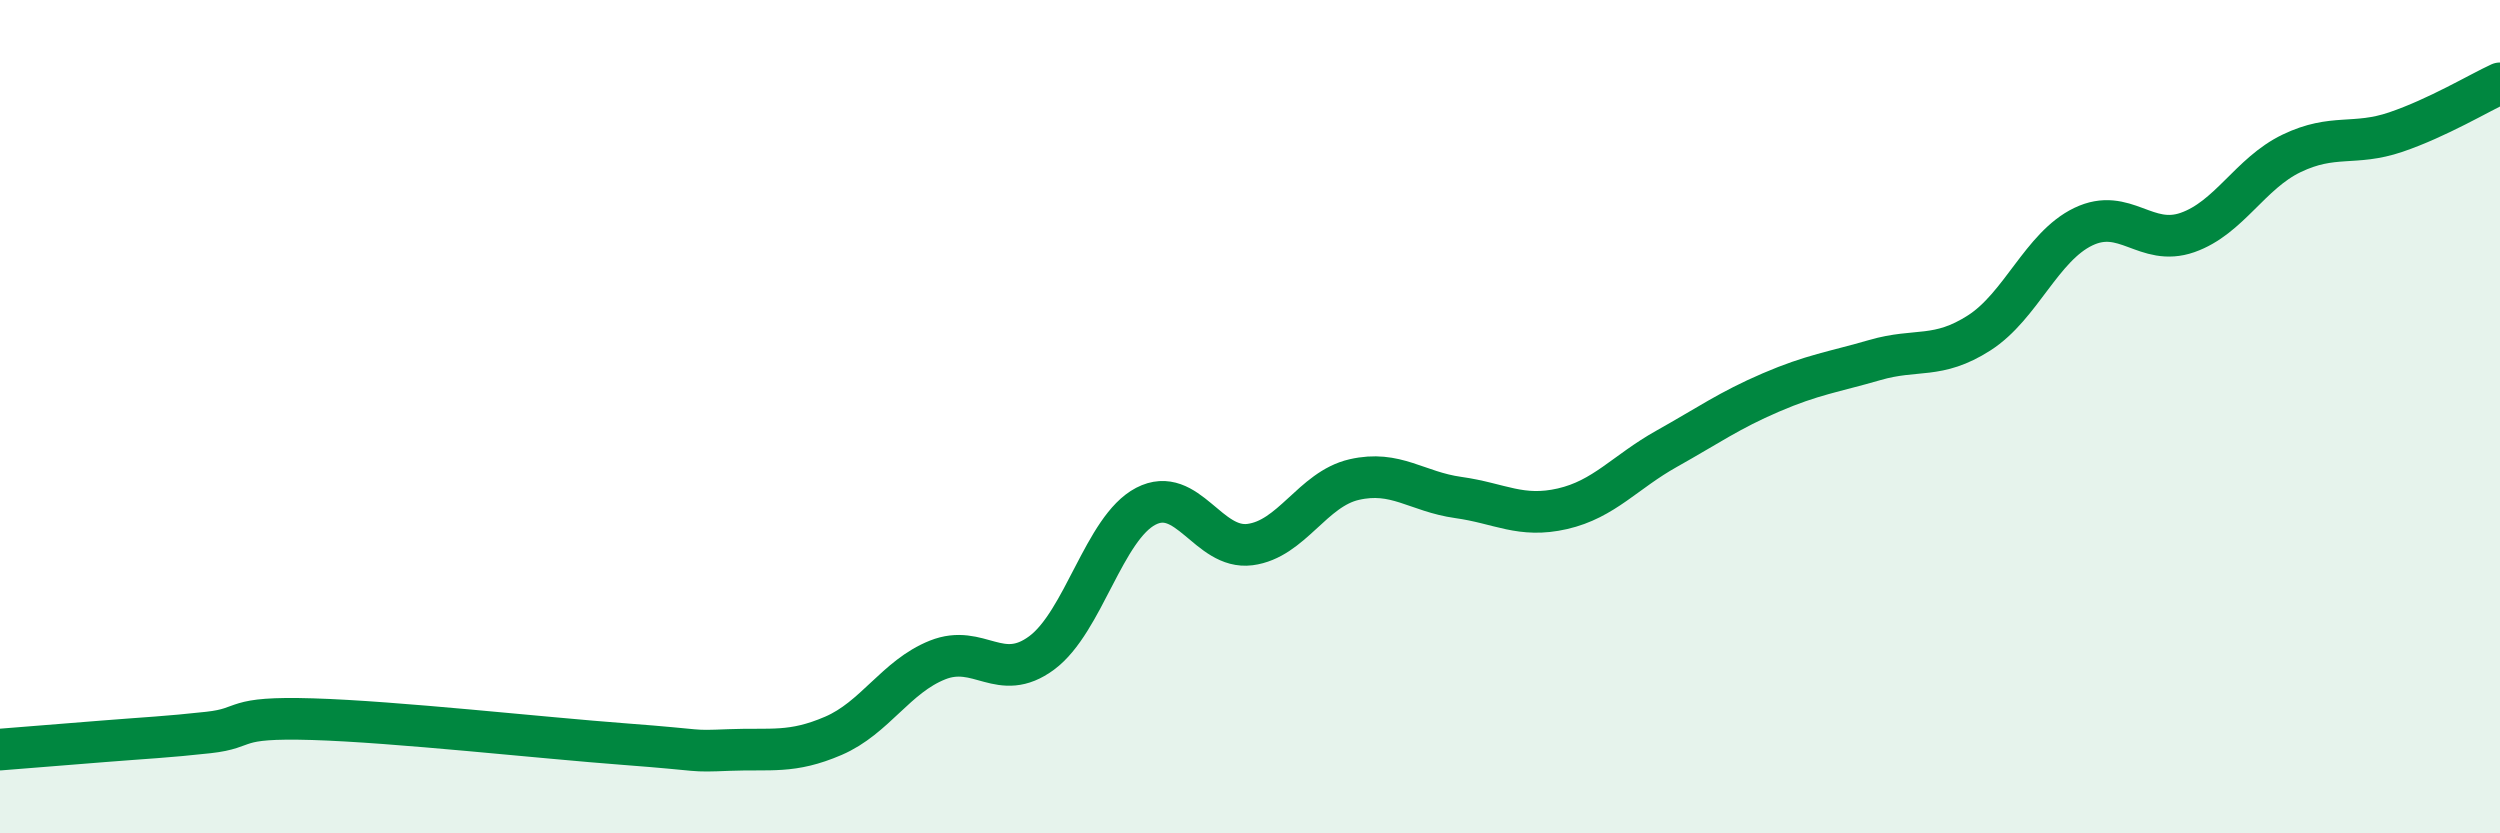
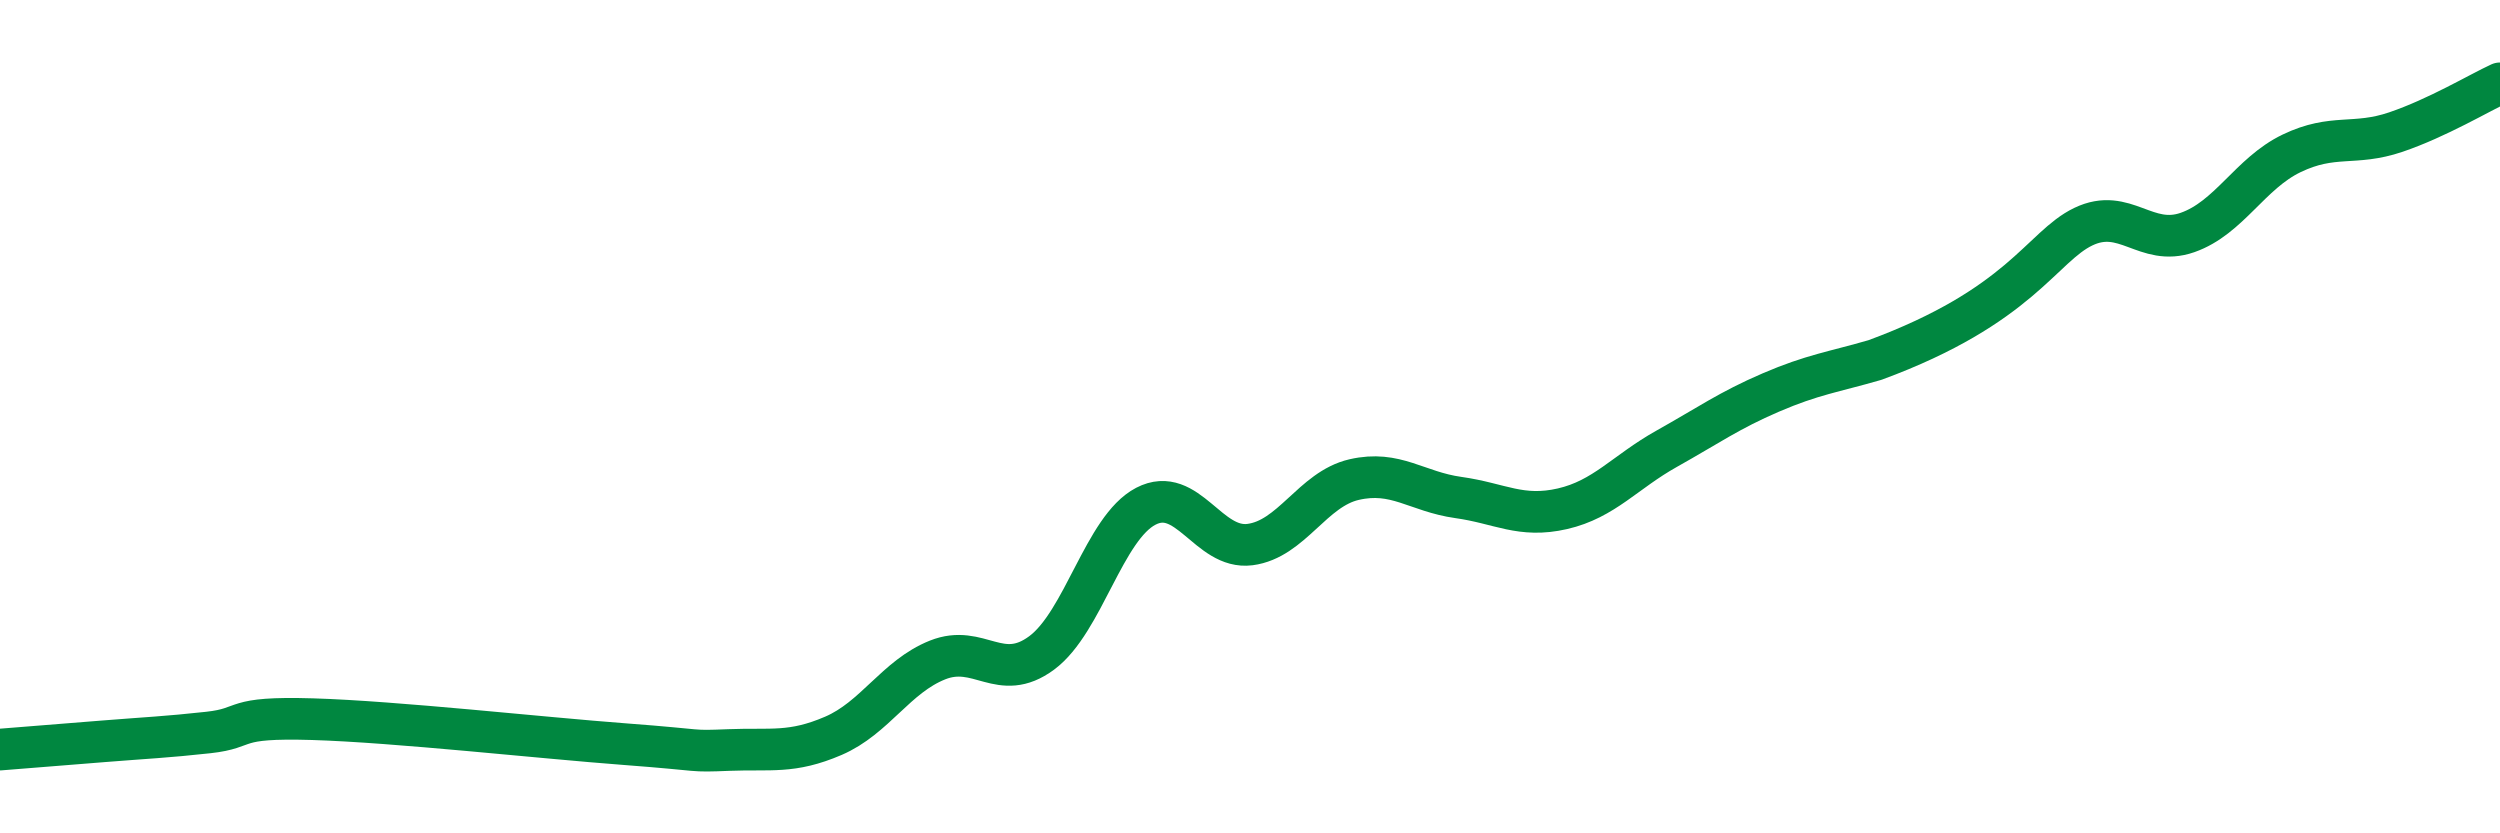
<svg xmlns="http://www.w3.org/2000/svg" width="60" height="20" viewBox="0 0 60 20">
-   <path d="M 0,17.99 C 0.5,17.95 1.5,17.87 2.5,17.79 C 3.5,17.71 4,17.69 5,17.58 C 6,17.47 5.5,17.2 7.5,17.26 C 9.5,17.32 13,17.71 15,17.86 C 17,18.01 16.5,18.04 17.5,18 C 18.5,17.96 19,18.09 20,17.66 C 21,17.23 21.5,16.24 22.5,15.84 C 23.5,15.44 24,16.41 25,15.67 C 26,14.93 26.5,12.67 27.5,12.15 C 28.5,11.63 29,13.2 30,13.07 C 31,12.94 31.5,11.74 32.5,11.51 C 33.5,11.28 34,11.8 35,11.94 C 36,12.08 36.5,12.44 37.5,12.21 C 38.5,11.98 39,11.33 40,10.77 C 41,10.21 41.5,9.85 42.5,9.42 C 43.5,8.99 44,8.93 45,8.64 C 46,8.35 46.5,8.63 47.5,7.99 C 48.5,7.35 49,5.92 50,5.44 C 51,4.96 51.5,5.93 52.5,5.58 C 53.5,5.23 54,4.16 55,3.68 C 56,3.2 56.5,3.51 57.5,3.17 C 58.5,2.83 59.5,2.23 60,2L60 20L0 20Z" fill="#008740" opacity="0.1" stroke-linecap="round" stroke-linejoin="round" />
-   <path d="M 0,17.99 C 0.5,17.95 1.5,17.87 2.5,17.79 C 3.5,17.71 4,17.69 5,17.58 C 6,17.47 5.5,17.2 7.5,17.26 C 9.5,17.32 13,17.71 15,17.86 C 17,18.01 16.5,18.04 17.5,18 C 18.5,17.96 19,18.09 20,17.66 C 21,17.23 21.5,16.24 22.5,15.84 C 23.5,15.44 24,16.41 25,15.67 C 26,14.93 26.5,12.67 27.5,12.15 C 28.5,11.63 29,13.2 30,13.07 C 31,12.94 31.5,11.74 32.5,11.51 C 33.5,11.28 34,11.8 35,11.94 C 36,12.08 36.5,12.44 37.5,12.21 C 38.5,11.98 39,11.33 40,10.77 C 41,10.21 41.5,9.85 42.5,9.42 C 43.5,8.99 44,8.93 45,8.64 C 46,8.35 46.5,8.63 47.5,7.99 C 48.5,7.35 49,5.92 50,5.44 C 51,4.96 51.5,5.93 52.5,5.58 C 53.5,5.23 54,4.16 55,3.68 C 56,3.2 56.5,3.51 57.5,3.17 C 58.5,2.83 59.5,2.23 60,2" stroke="#008740" stroke-width="1" fill="none" stroke-linecap="round" stroke-linejoin="round" />
+   <path d="M 0,17.99 C 0.5,17.95 1.5,17.87 2.5,17.79 C 3.5,17.71 4,17.69 5,17.58 C 6,17.47 5.5,17.2 7.5,17.26 C 9.5,17.32 13,17.71 15,17.86 C 17,18.01 16.5,18.04 17.5,18 C 18.5,17.96 19,18.09 20,17.66 C 21,17.23 21.5,16.24 22.5,15.84 C 23.5,15.44 24,16.41 25,15.67 C 26,14.93 26.5,12.67 27.5,12.15 C 28.5,11.63 29,13.2 30,13.07 C 31,12.94 31.5,11.74 32.5,11.51 C 33.5,11.28 34,11.8 35,11.94 C 36,12.08 36.5,12.44 37.5,12.21 C 38.5,11.98 39,11.33 40,10.77 C 41,10.21 41.5,9.85 42.5,9.42 C 43.5,8.99 44,8.93 45,8.64 C 48.5,7.35 49,5.92 50,5.44 C 51,4.96 51.5,5.93 52.5,5.58 C 53.5,5.23 54,4.16 55,3.68 C 56,3.2 56.5,3.51 57.5,3.17 C 58.5,2.83 59.5,2.23 60,2" stroke="#008740" stroke-width="1" fill="none" stroke-linecap="round" stroke-linejoin="round" />
</svg>